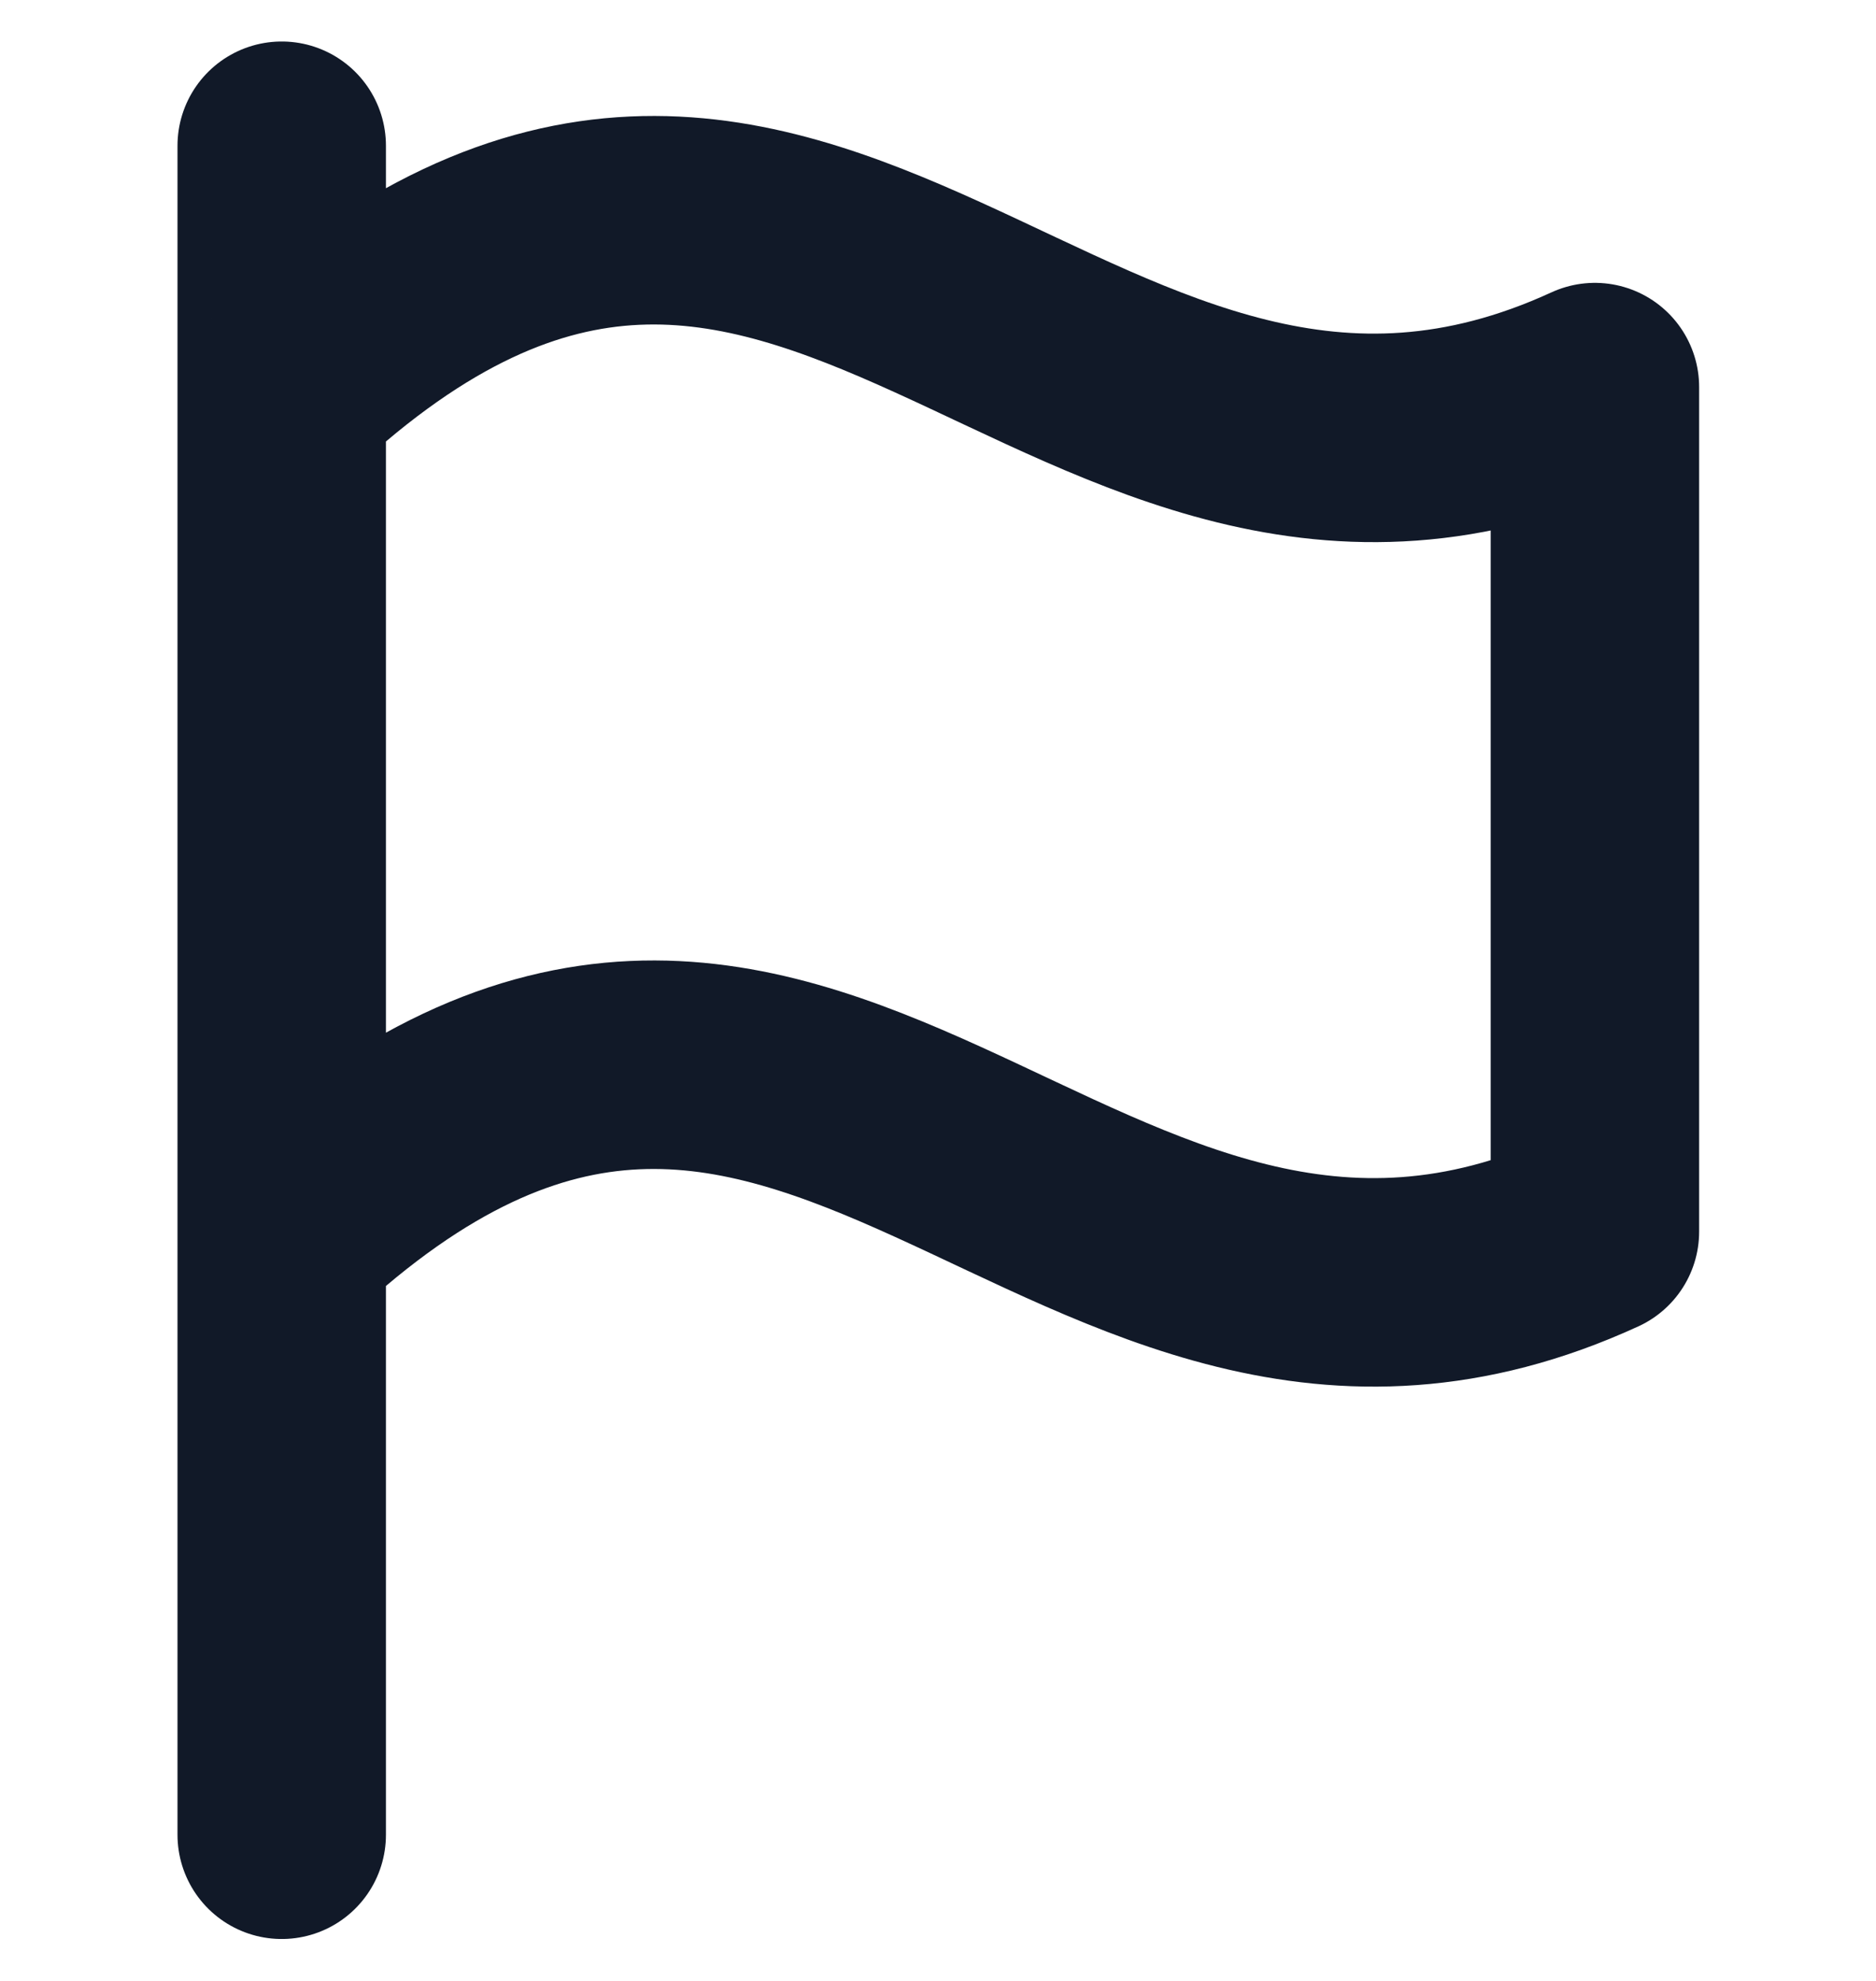
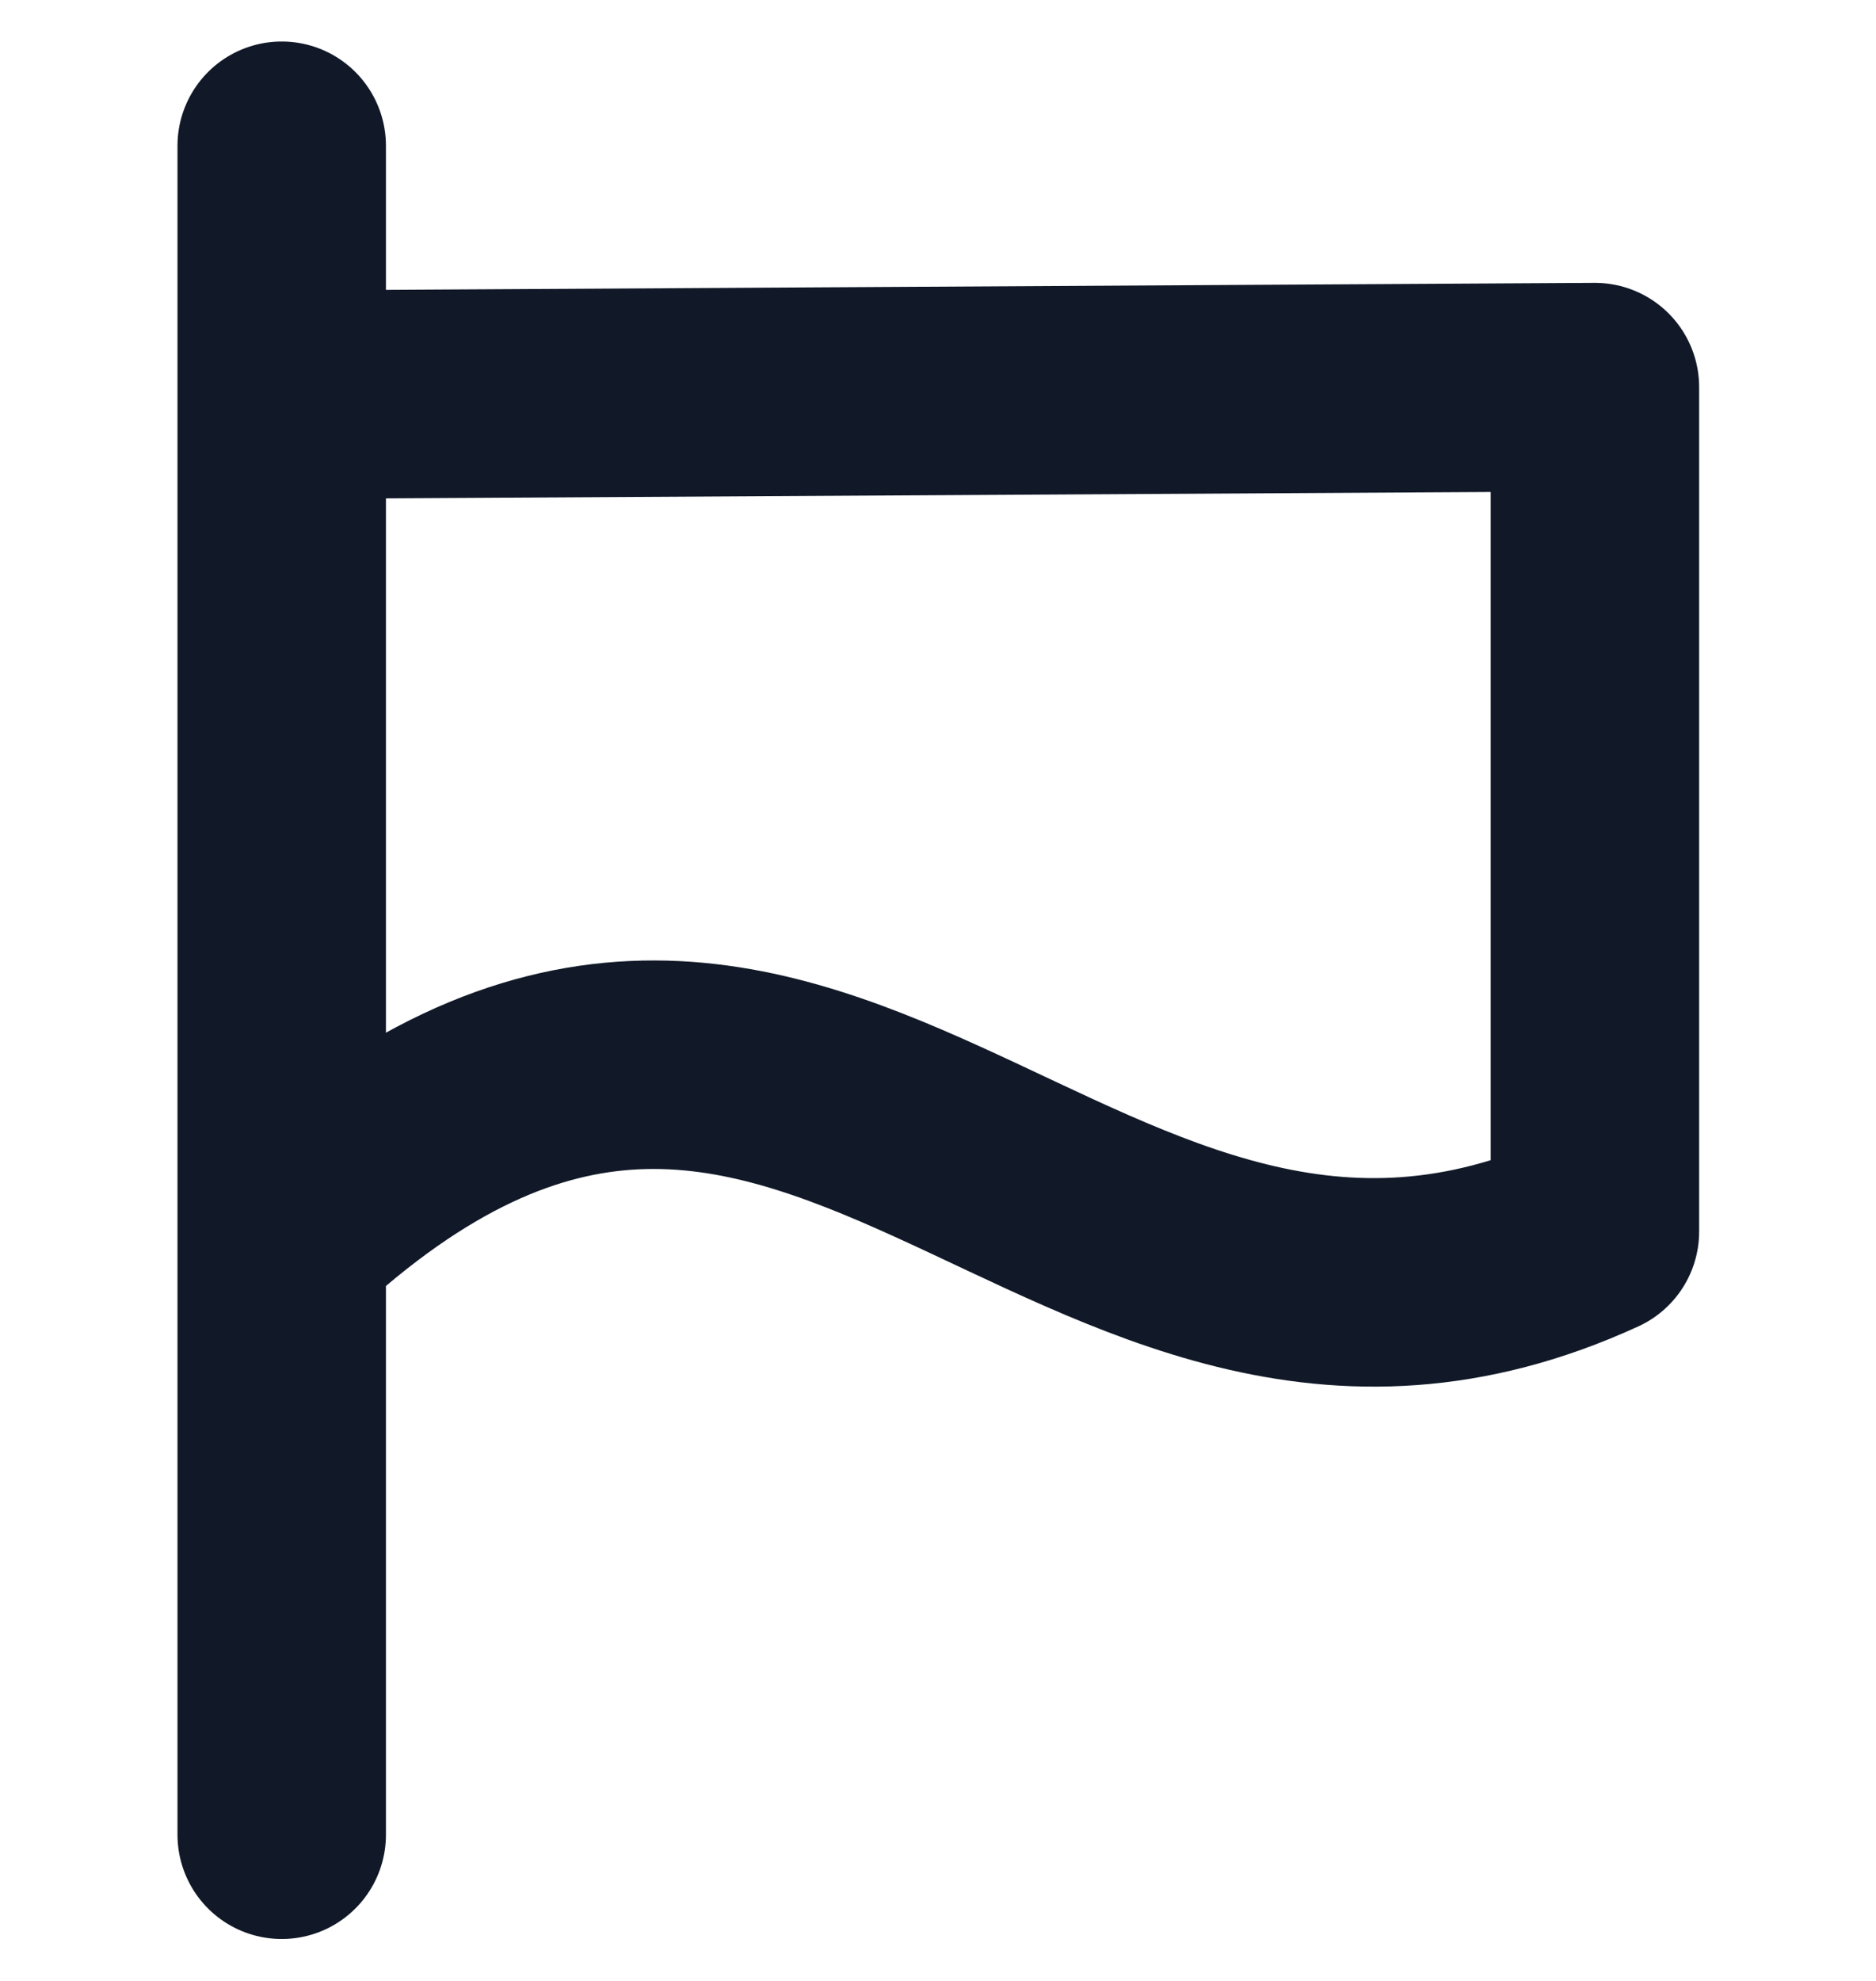
<svg xmlns="http://www.w3.org/2000/svg" width="18" height="19" viewBox="0 0 18 19" fill="none">
-   <path d="M2.703 1.398V17.598M2.703 3.786V11.886C7.743 7.184 10.263 14.127 15.303 11.813V3.713C10.263 6.027 7.743 -0.916 2.703 3.786Z" stroke="#111928" stroke-width="2" stroke-linecap="round" stroke-linejoin="round" />
+   <path d="M2.703 1.398V17.598M2.703 3.786V11.886C7.743 7.184 10.263 14.127 15.303 11.813V3.713Z" stroke="#111928" stroke-width="2" stroke-linecap="round" stroke-linejoin="round" />
</svg>